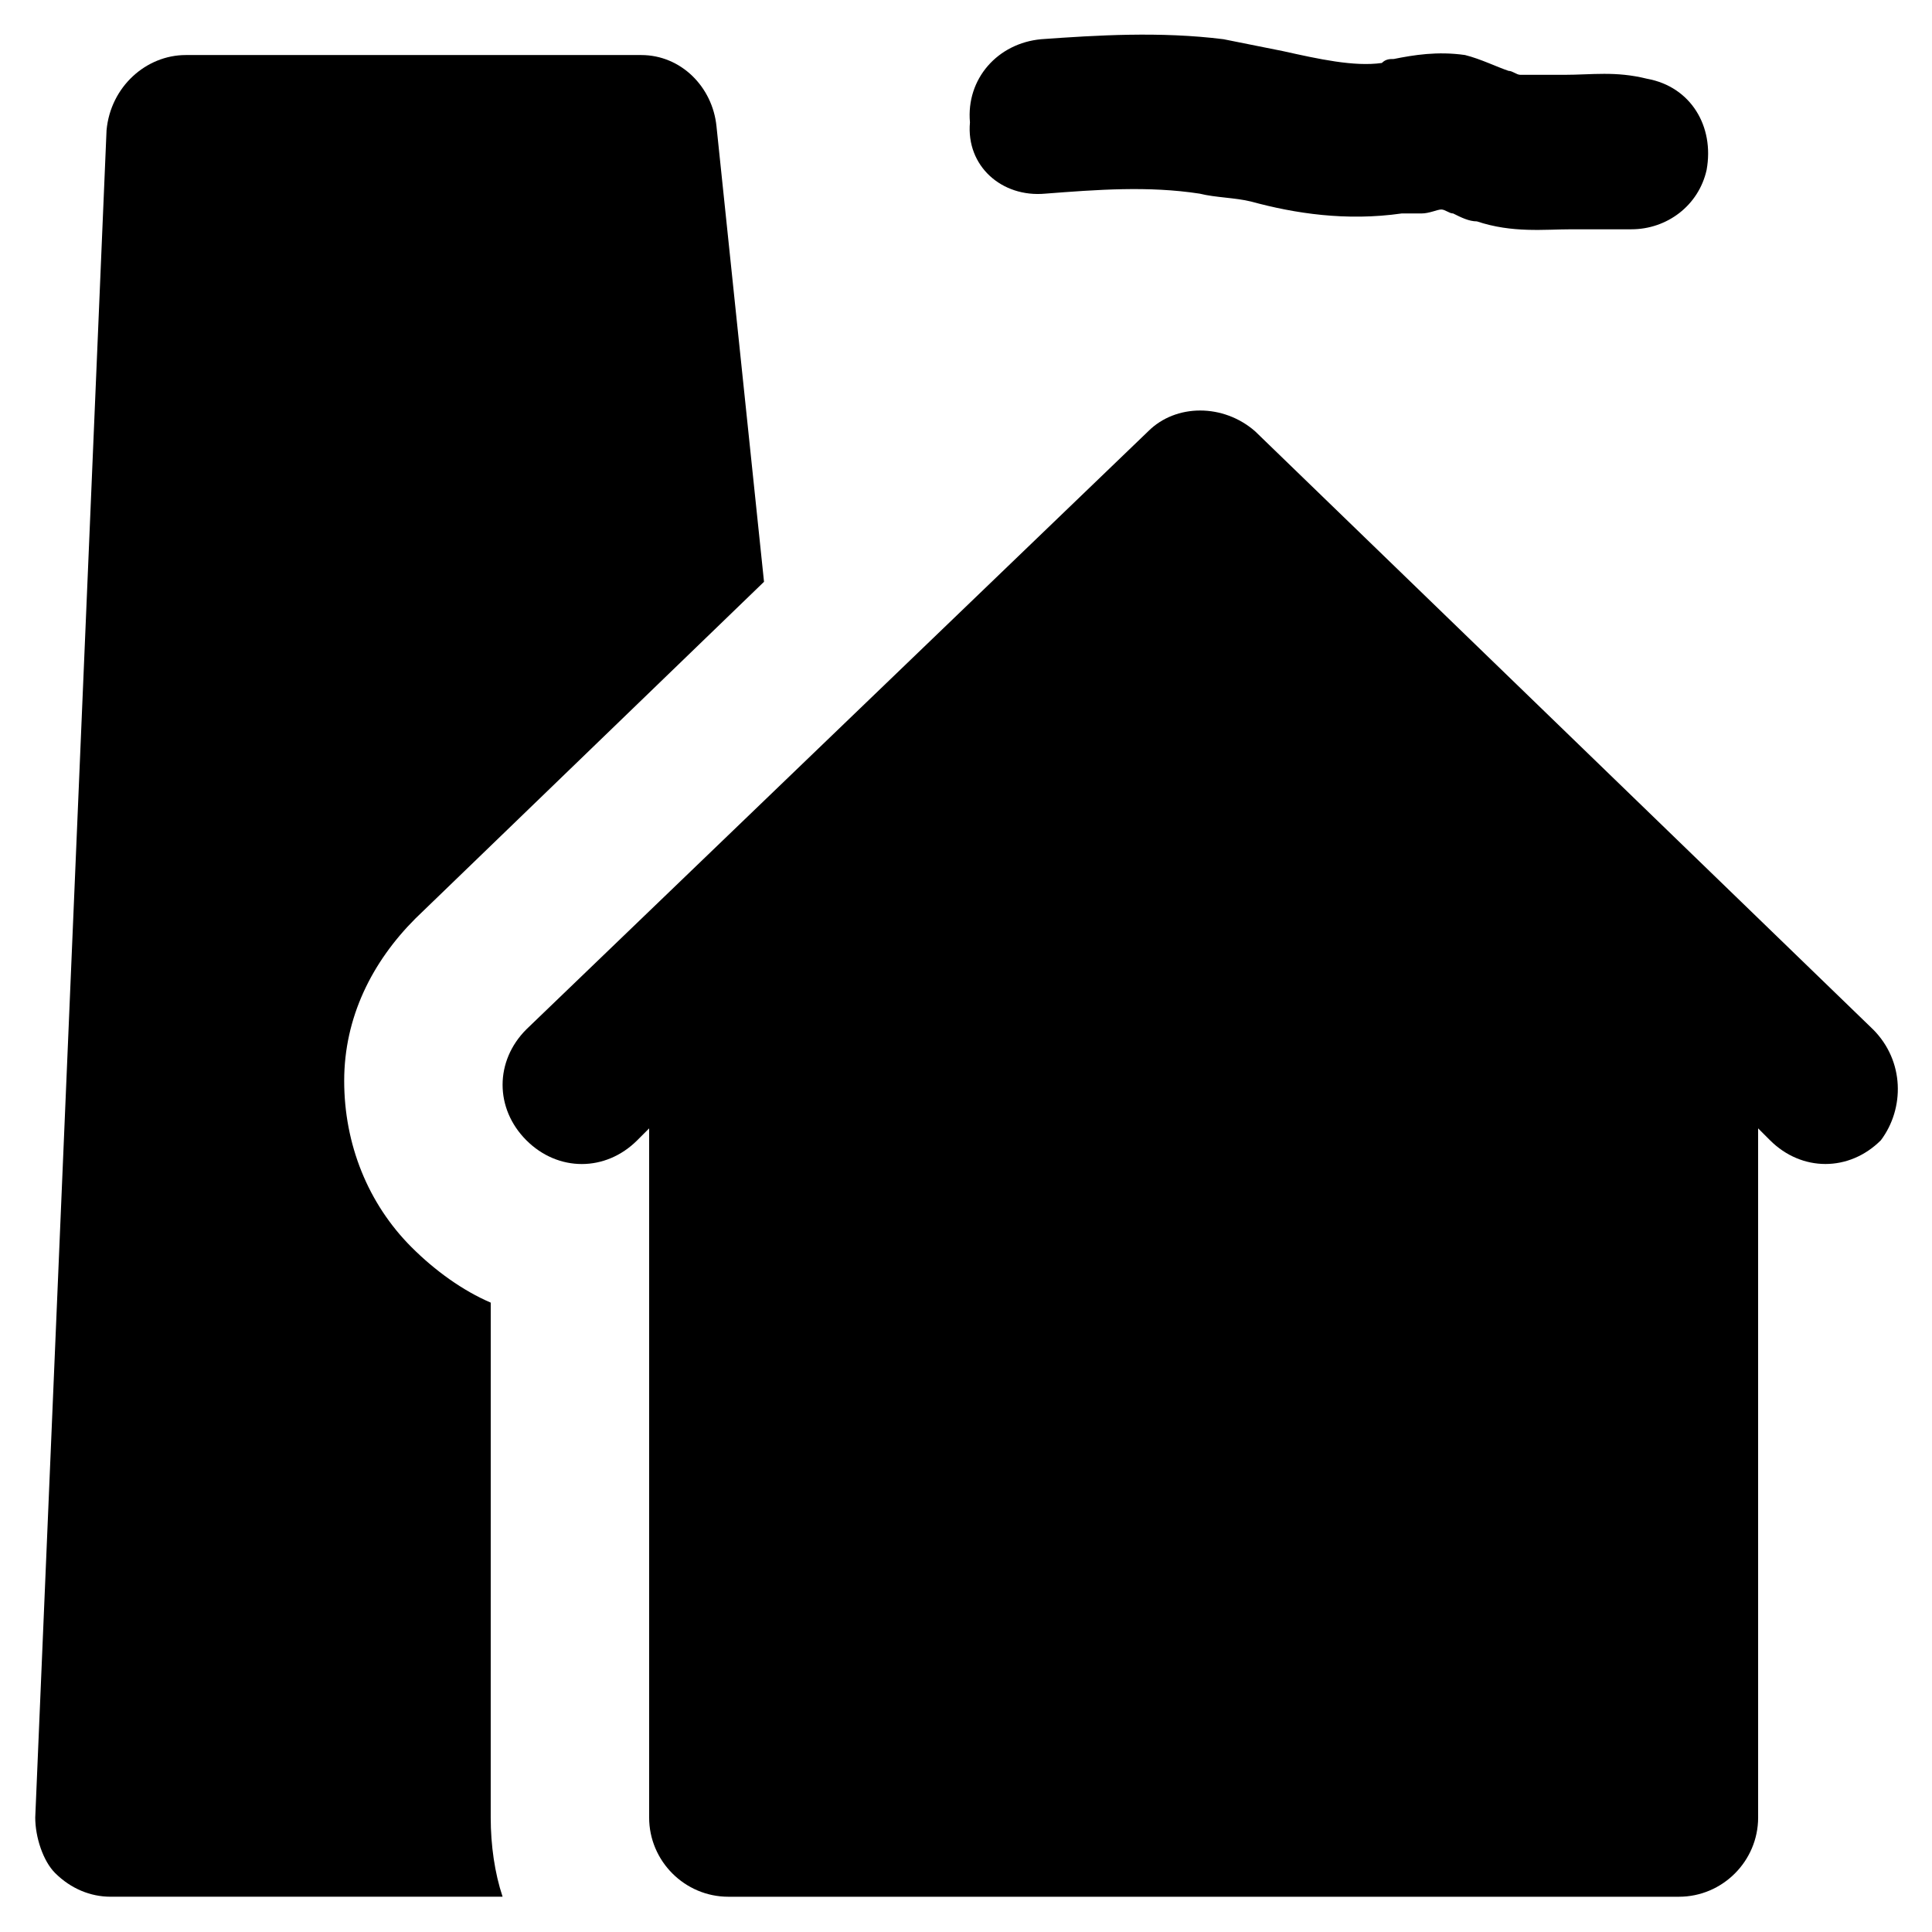
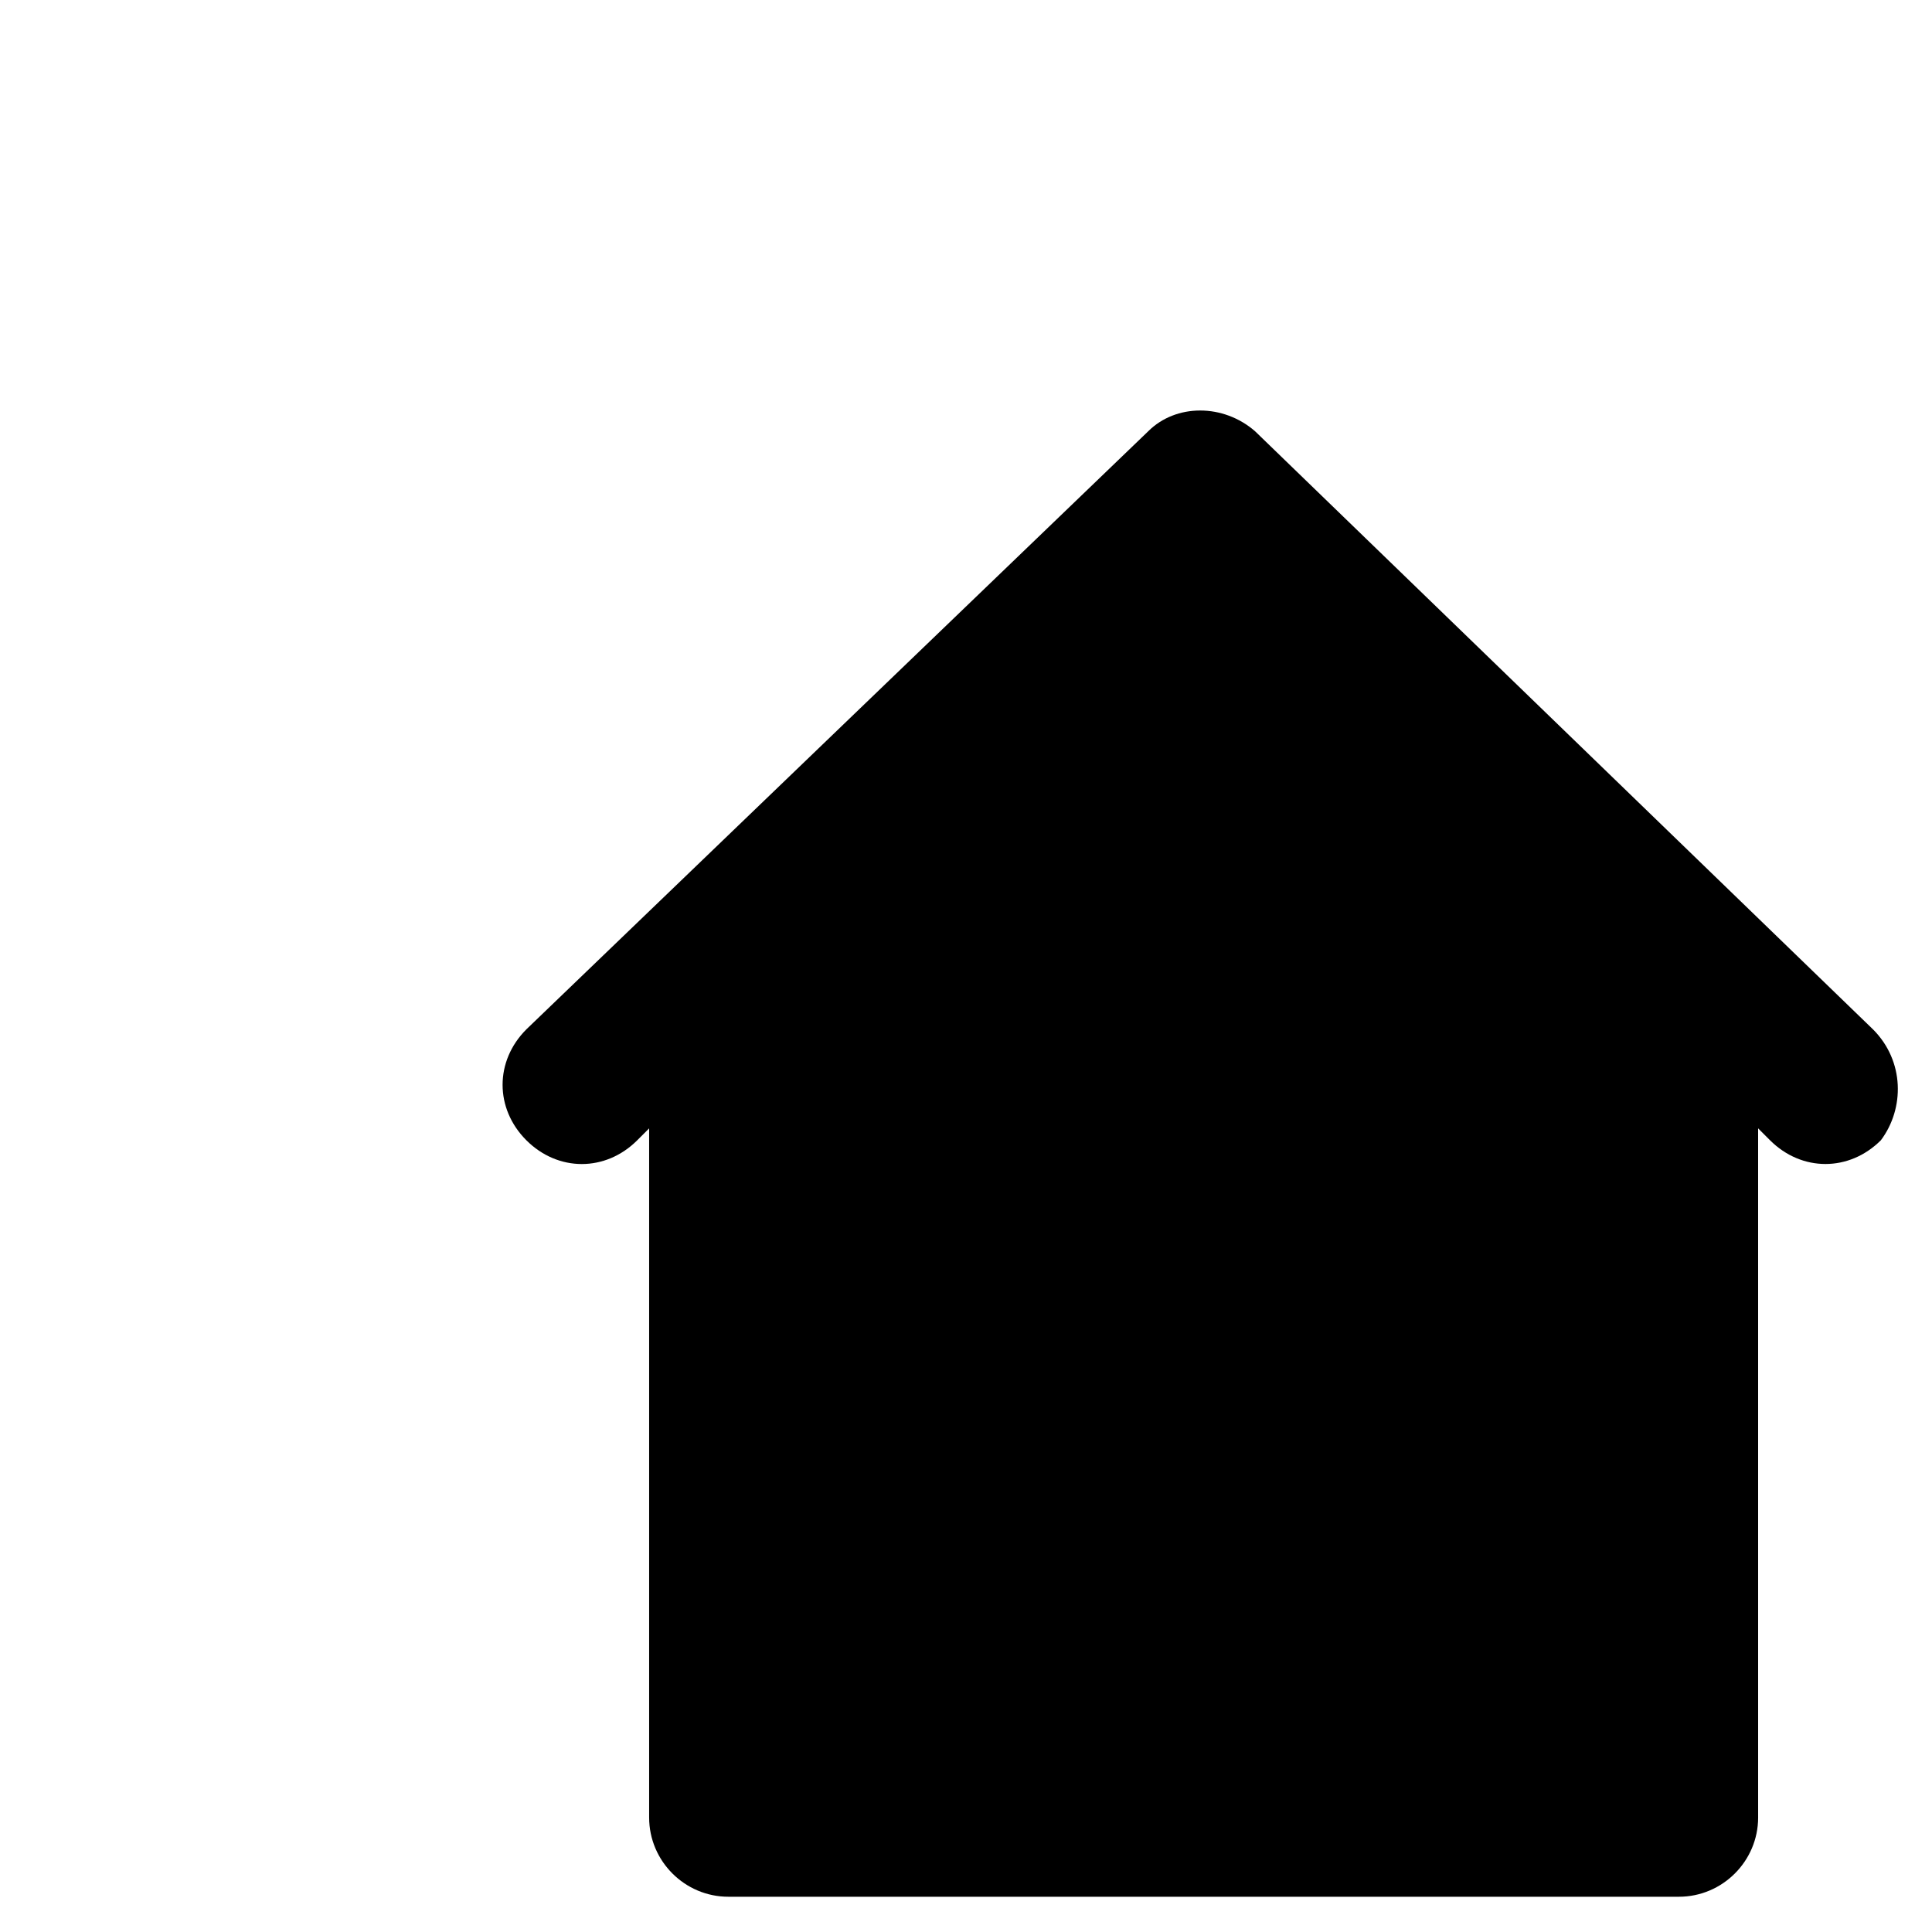
<svg xmlns="http://www.w3.org/2000/svg" fill="#000000" width="800px" height="800px" version="1.1" viewBox="144 144 512 512">
  <g>
    <path d="m640.36 416.79-163.74-158.49c-8.398-7.348-20.992-7.348-28.34 0l-164.79 158.49c-8.398 8.398-8.398 20.992 0 29.391 8.398 8.398 20.992 8.398 29.391 0l3.148-3.148v182.63c0 11.547 9.445 20.992 20.992 20.992h251.91c11.547 0 20.992-9.445 20.992-20.992l-0.004-182.64 3.148 3.148c4.199 4.199 9.445 6.297 14.695 6.297 5.246 0 10.496-2.098 14.695-6.297 6.297-8.395 6.297-20.992-2.098-29.387z" />
-     <path d="m420.99 195.32c13.645-1.051 27.289-2.098 40.934 0 4.199 1.051 9.445 1.051 13.645 2.098 11.547 3.152 25.191 5.25 39.883 3.152h5.25c2.098 0 4.199-1.051 5.246-1.051 1.051 0 2.098 1.051 3.148 1.051 2.098 1.051 4.199 2.098 6.297 2.098 9.445 3.148 17.844 2.098 25.191 2.098h11.547 4.199c9.445 0 17.844-6.297 19.941-15.742 2.098-11.547-4.199-22.043-15.742-24.141-8.398-2.098-14.695-1.051-22.043-1.051h-11.547c-1.051 0-2.098-1.051-3.148-1.051-3.148-1.047-7.348-3.144-11.543-4.195-7.348-1.051-13.645 0-18.895 1.051-1.051 0-2.098 0-3.148 1.051-7.348 1.051-16.793-1.051-26.238-3.148-5.246-1.051-10.496-2.098-15.742-3.148-16.793-2.098-33.586-1.051-48.281 0-11.547 1.051-19.941 10.496-18.895 22.043-1.051 11.543 8.395 19.938 19.941 18.887z" />
-     <path d="m274.05 489.21c-7.348-3.148-14.695-8.398-20.992-14.695-11.547-11.547-17.844-27.289-17.844-44.082s7.348-31.488 18.895-43.035l92.363-89.215-12.594-120.7c-1.051-10.496-9.445-18.895-19.941-18.895h-120.71c-10.496 0-19.941 8.398-20.992 19.941l-18.895 447.13c0 5.246 2.098 11.547 5.246 14.695 4.199 4.199 9.445 6.297 14.695 6.297h103.91c-2.098-6.297-3.148-13.645-3.148-20.992z" />
  </g>
</svg>